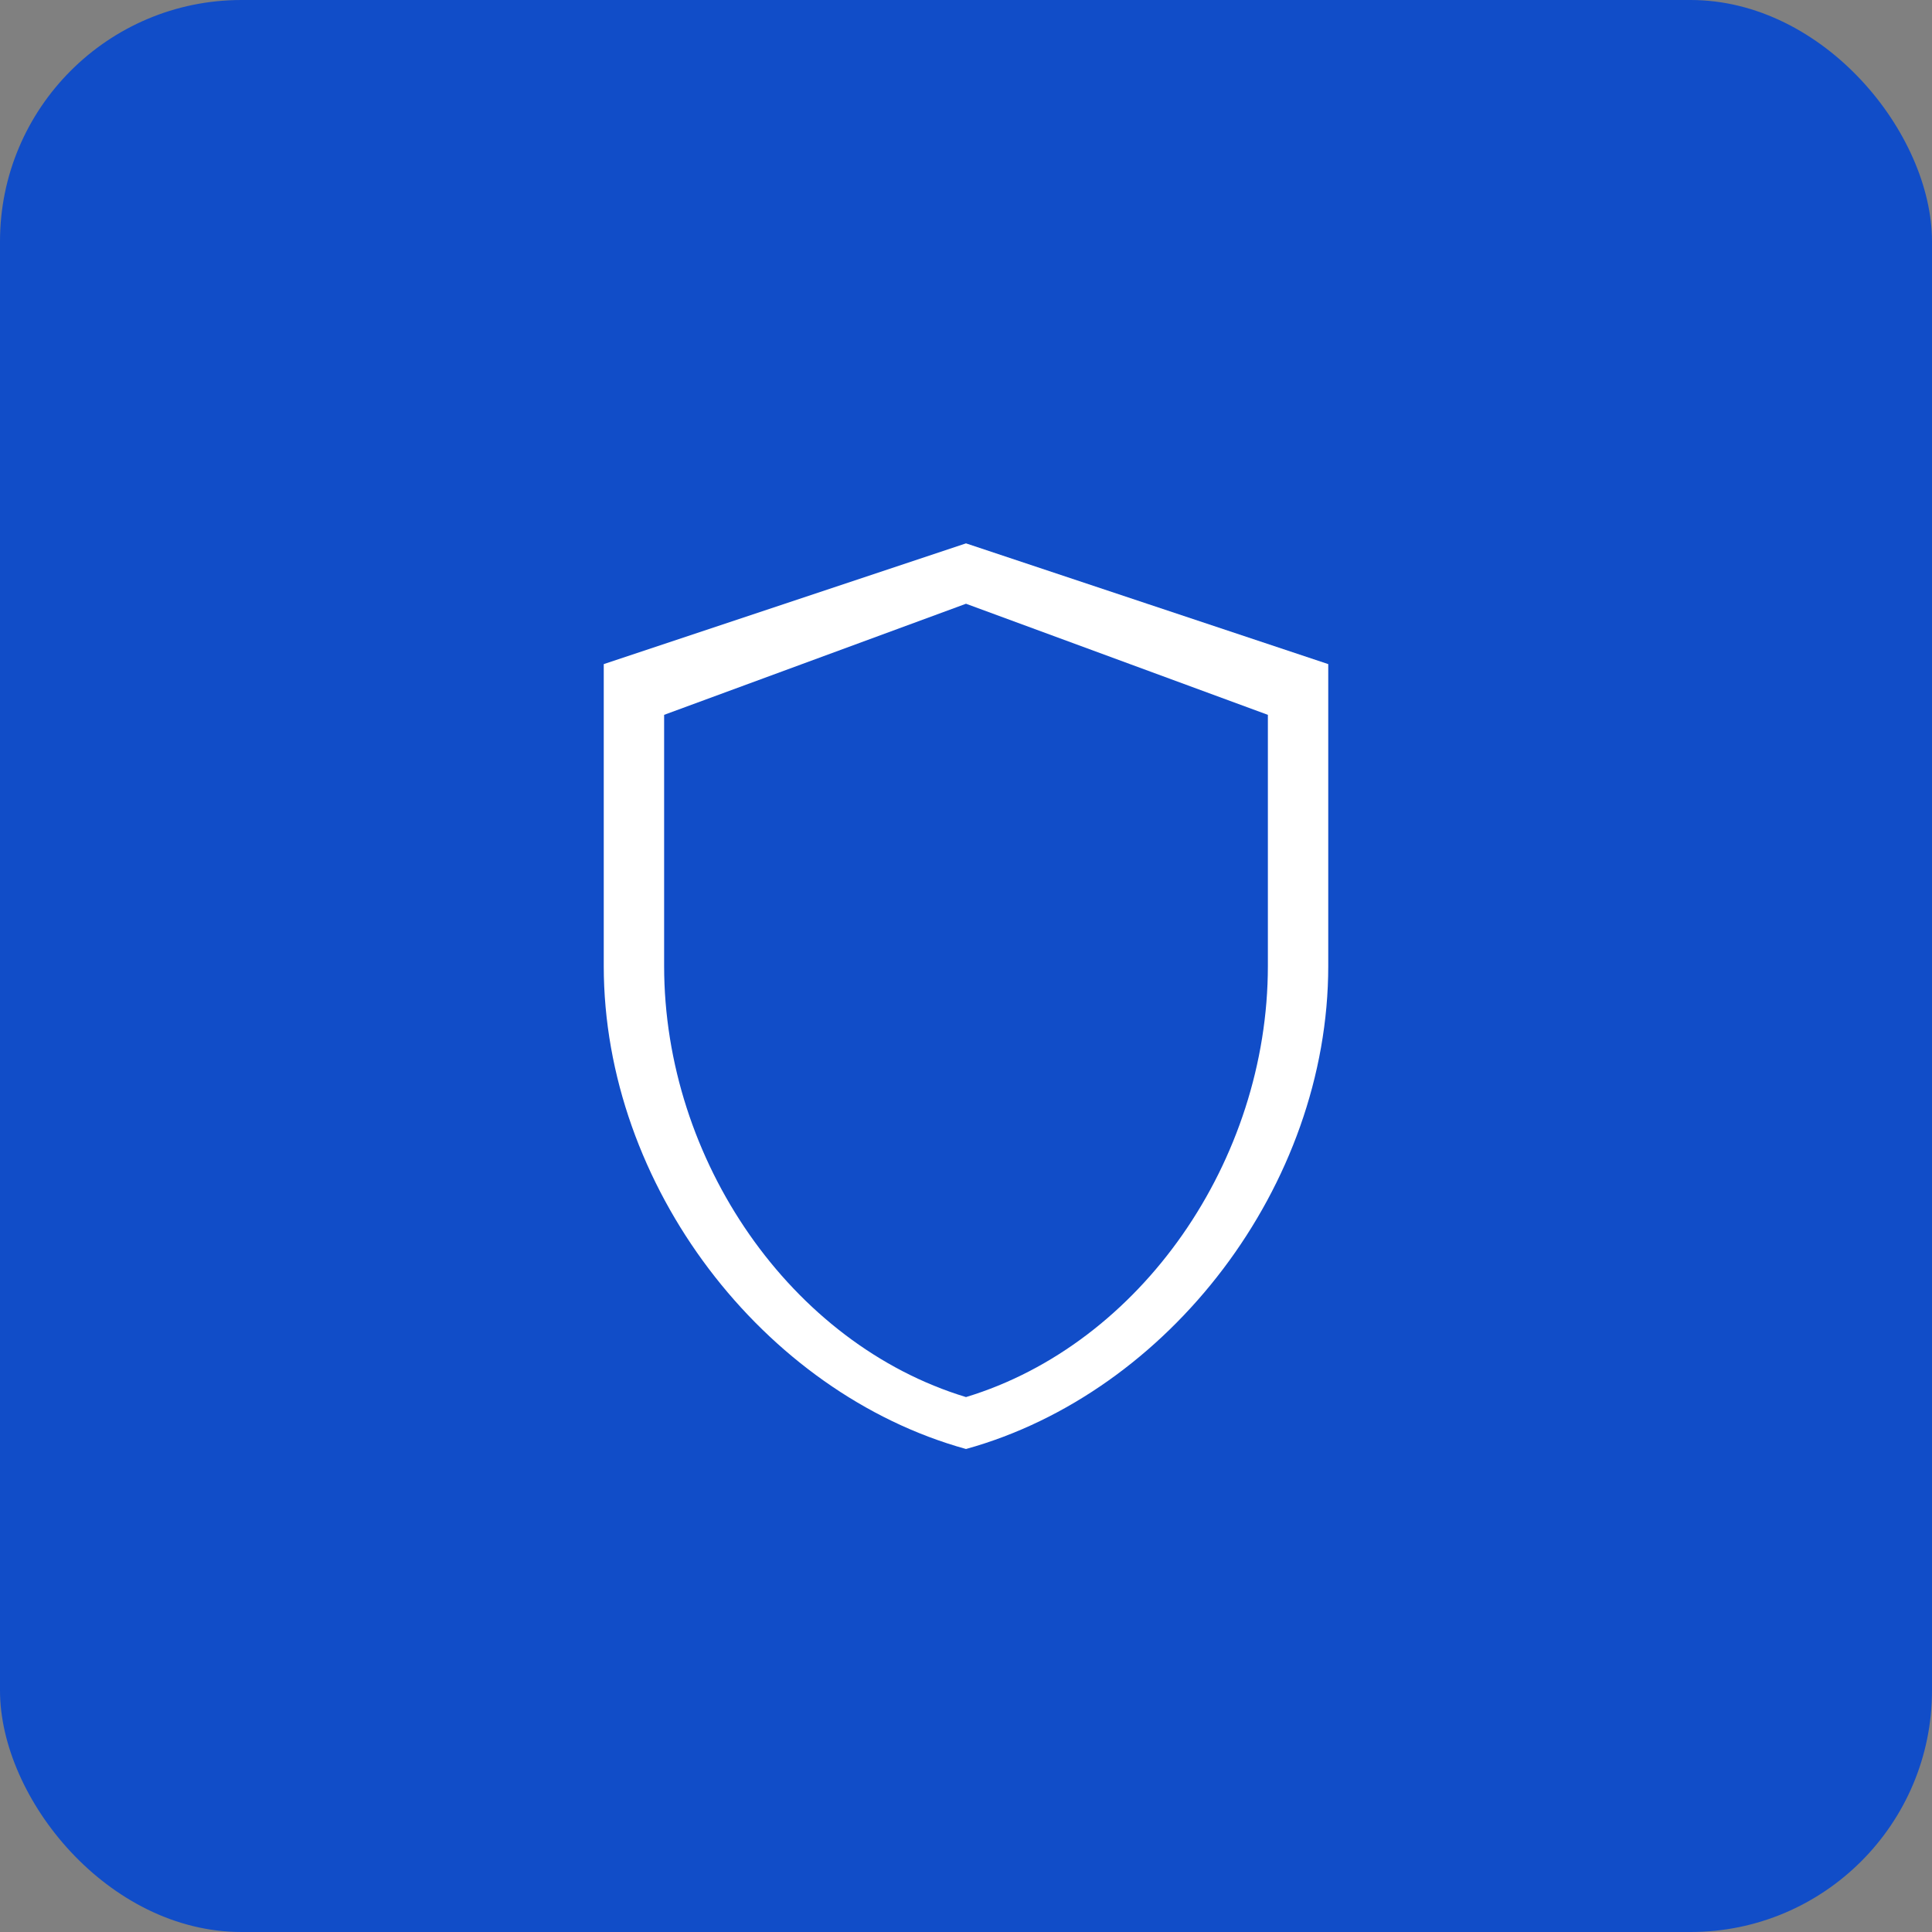
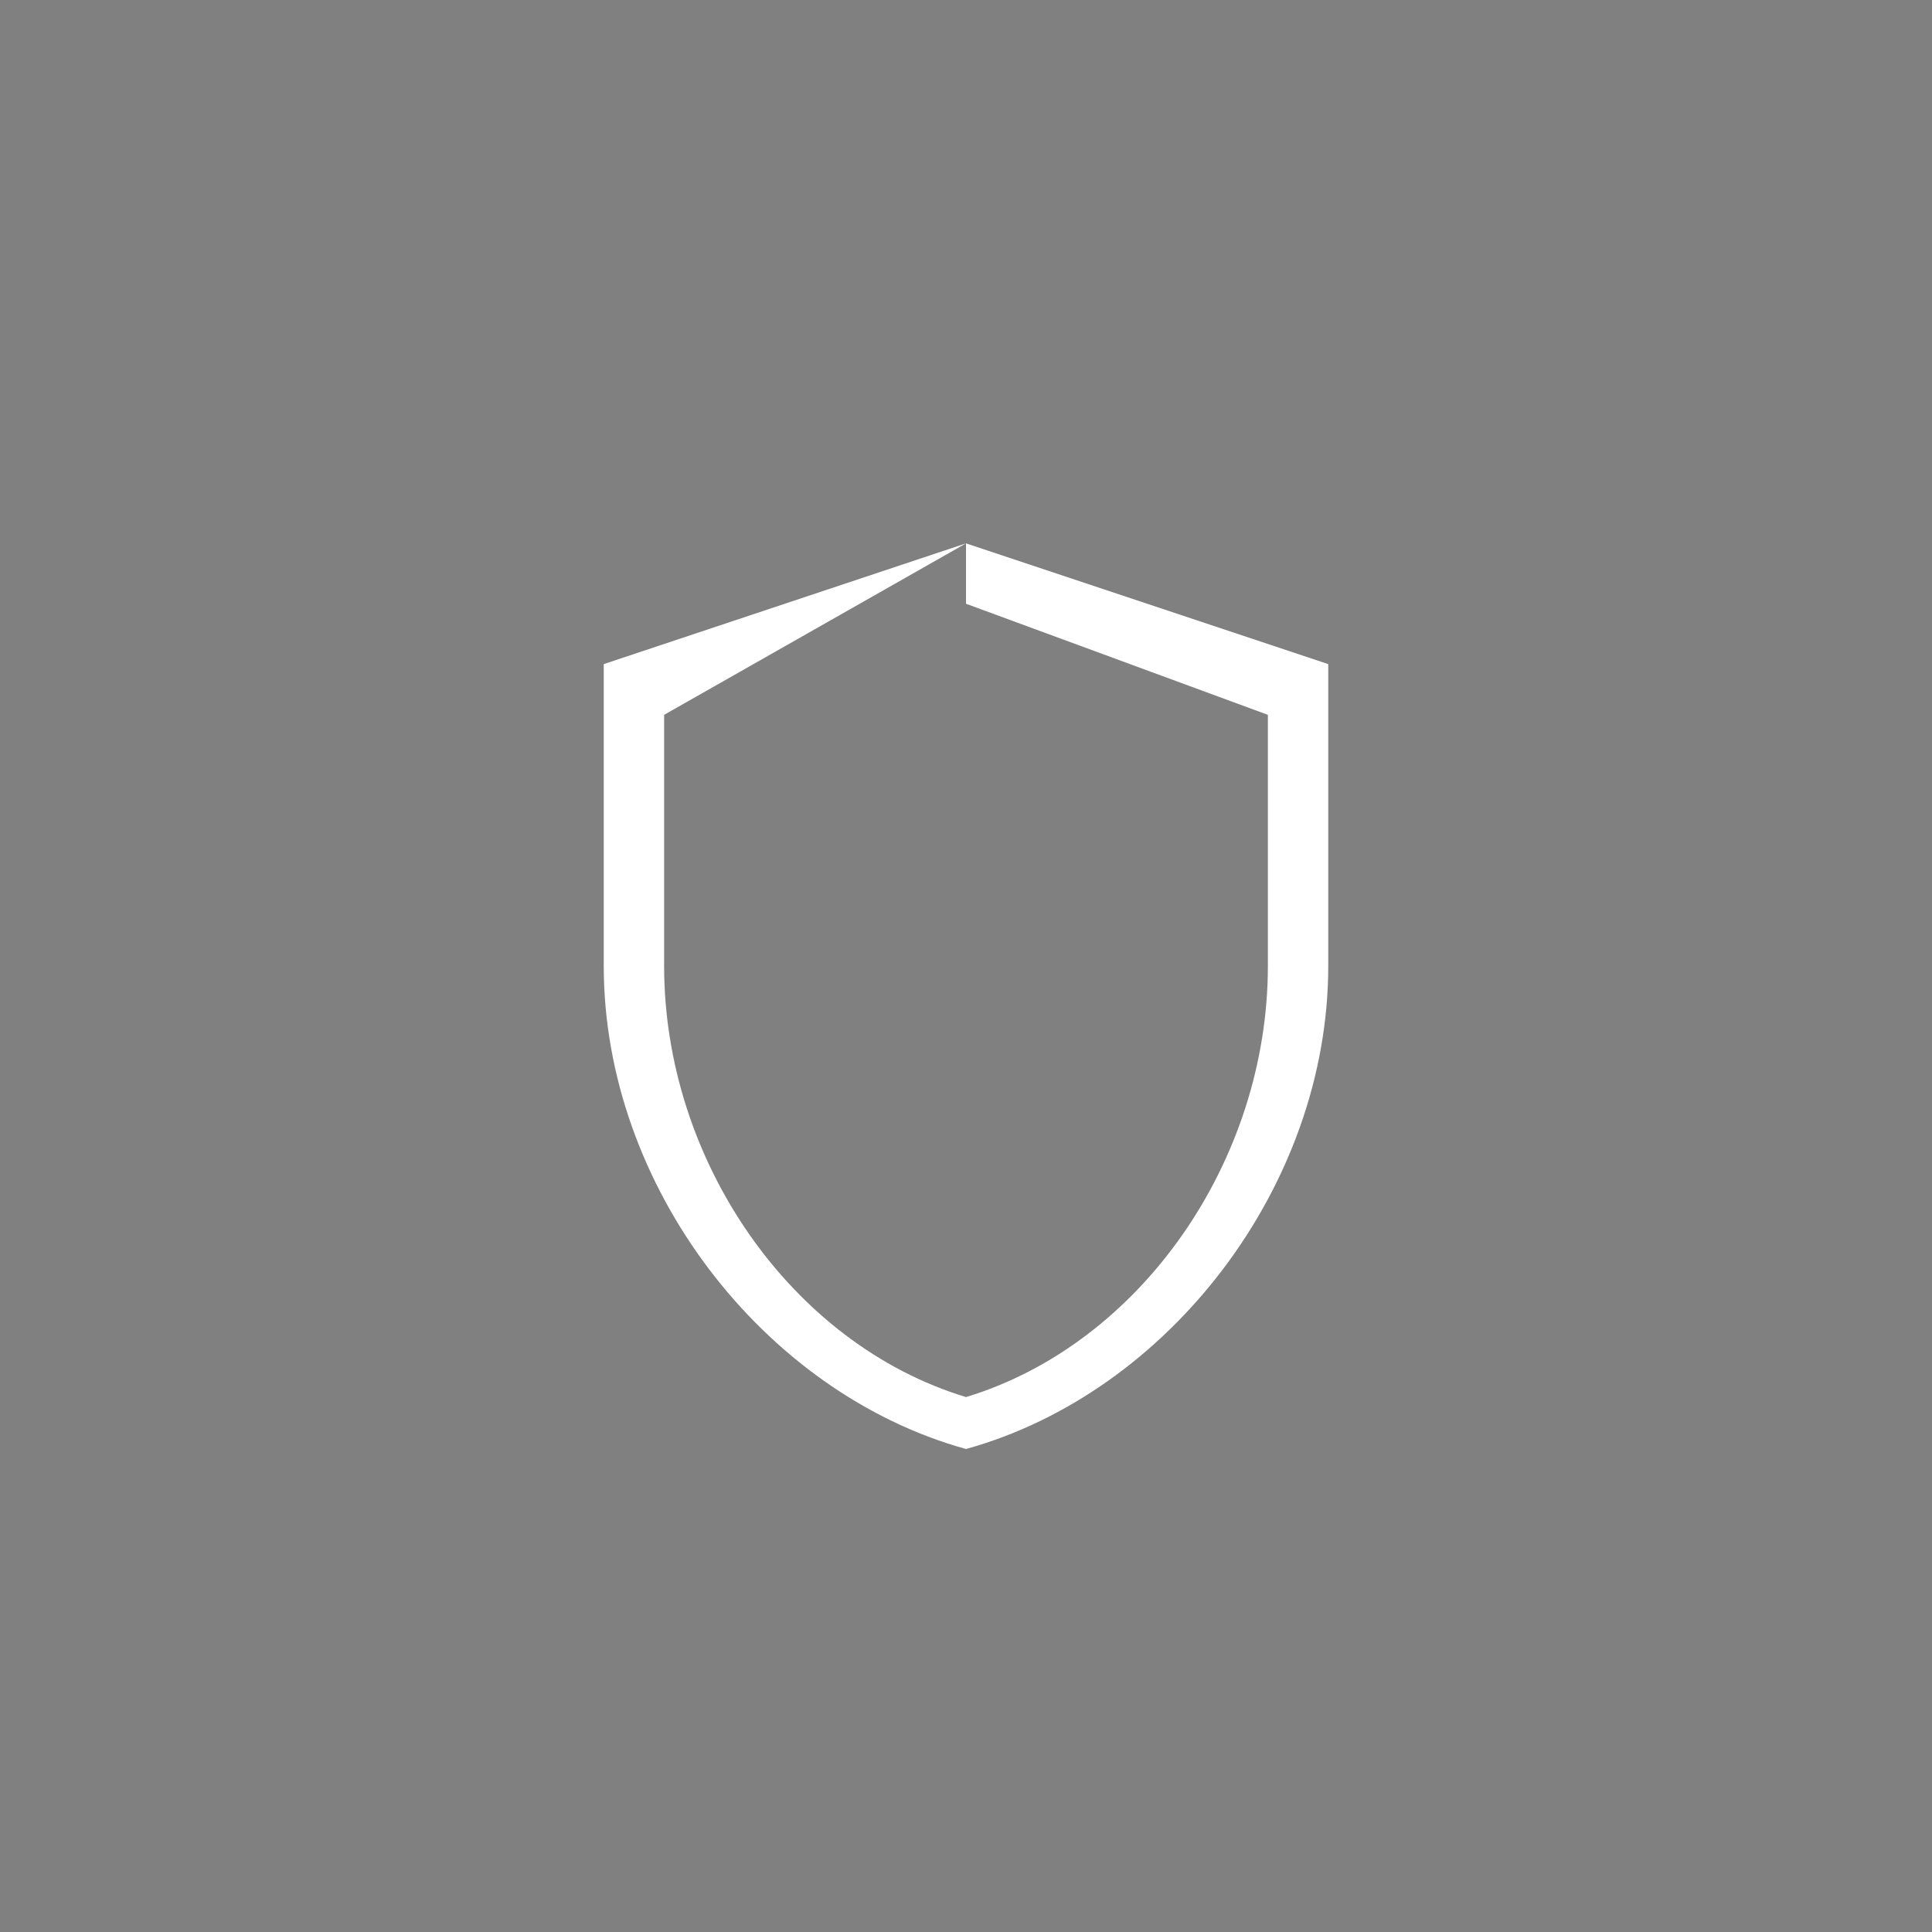
<svg xmlns="http://www.w3.org/2000/svg" width="64" height="64" viewBox="0 0 64 64" fill="none">
  <rect x="0" y="0" width="64" height="64" fill="#808080" stroke="none" />
-   <rect width="64" height="64" rx="8" fill="#114DC8" />
-   <path d="M32 18L44 22V32C44 39.28 38.72 46.14 32 48C25.28 46.14 20 39.28 20 32V22L32 18ZM32 20L22 23.68V32C22 38.44 26.2 44.52 32 46.28C37.8 44.52 42 38.44 42 32V23.68L32 20Z" fill="white" />
+   <path d="M32 18L44 22V32C44 39.28 38.72 46.14 32 48C25.28 46.14 20 39.28 20 32V22L32 18ZL22 23.68V32C22 38.44 26.2 44.52 32 46.28C37.8 44.52 42 38.44 42 32V23.68L32 20Z" fill="white" />
</svg>